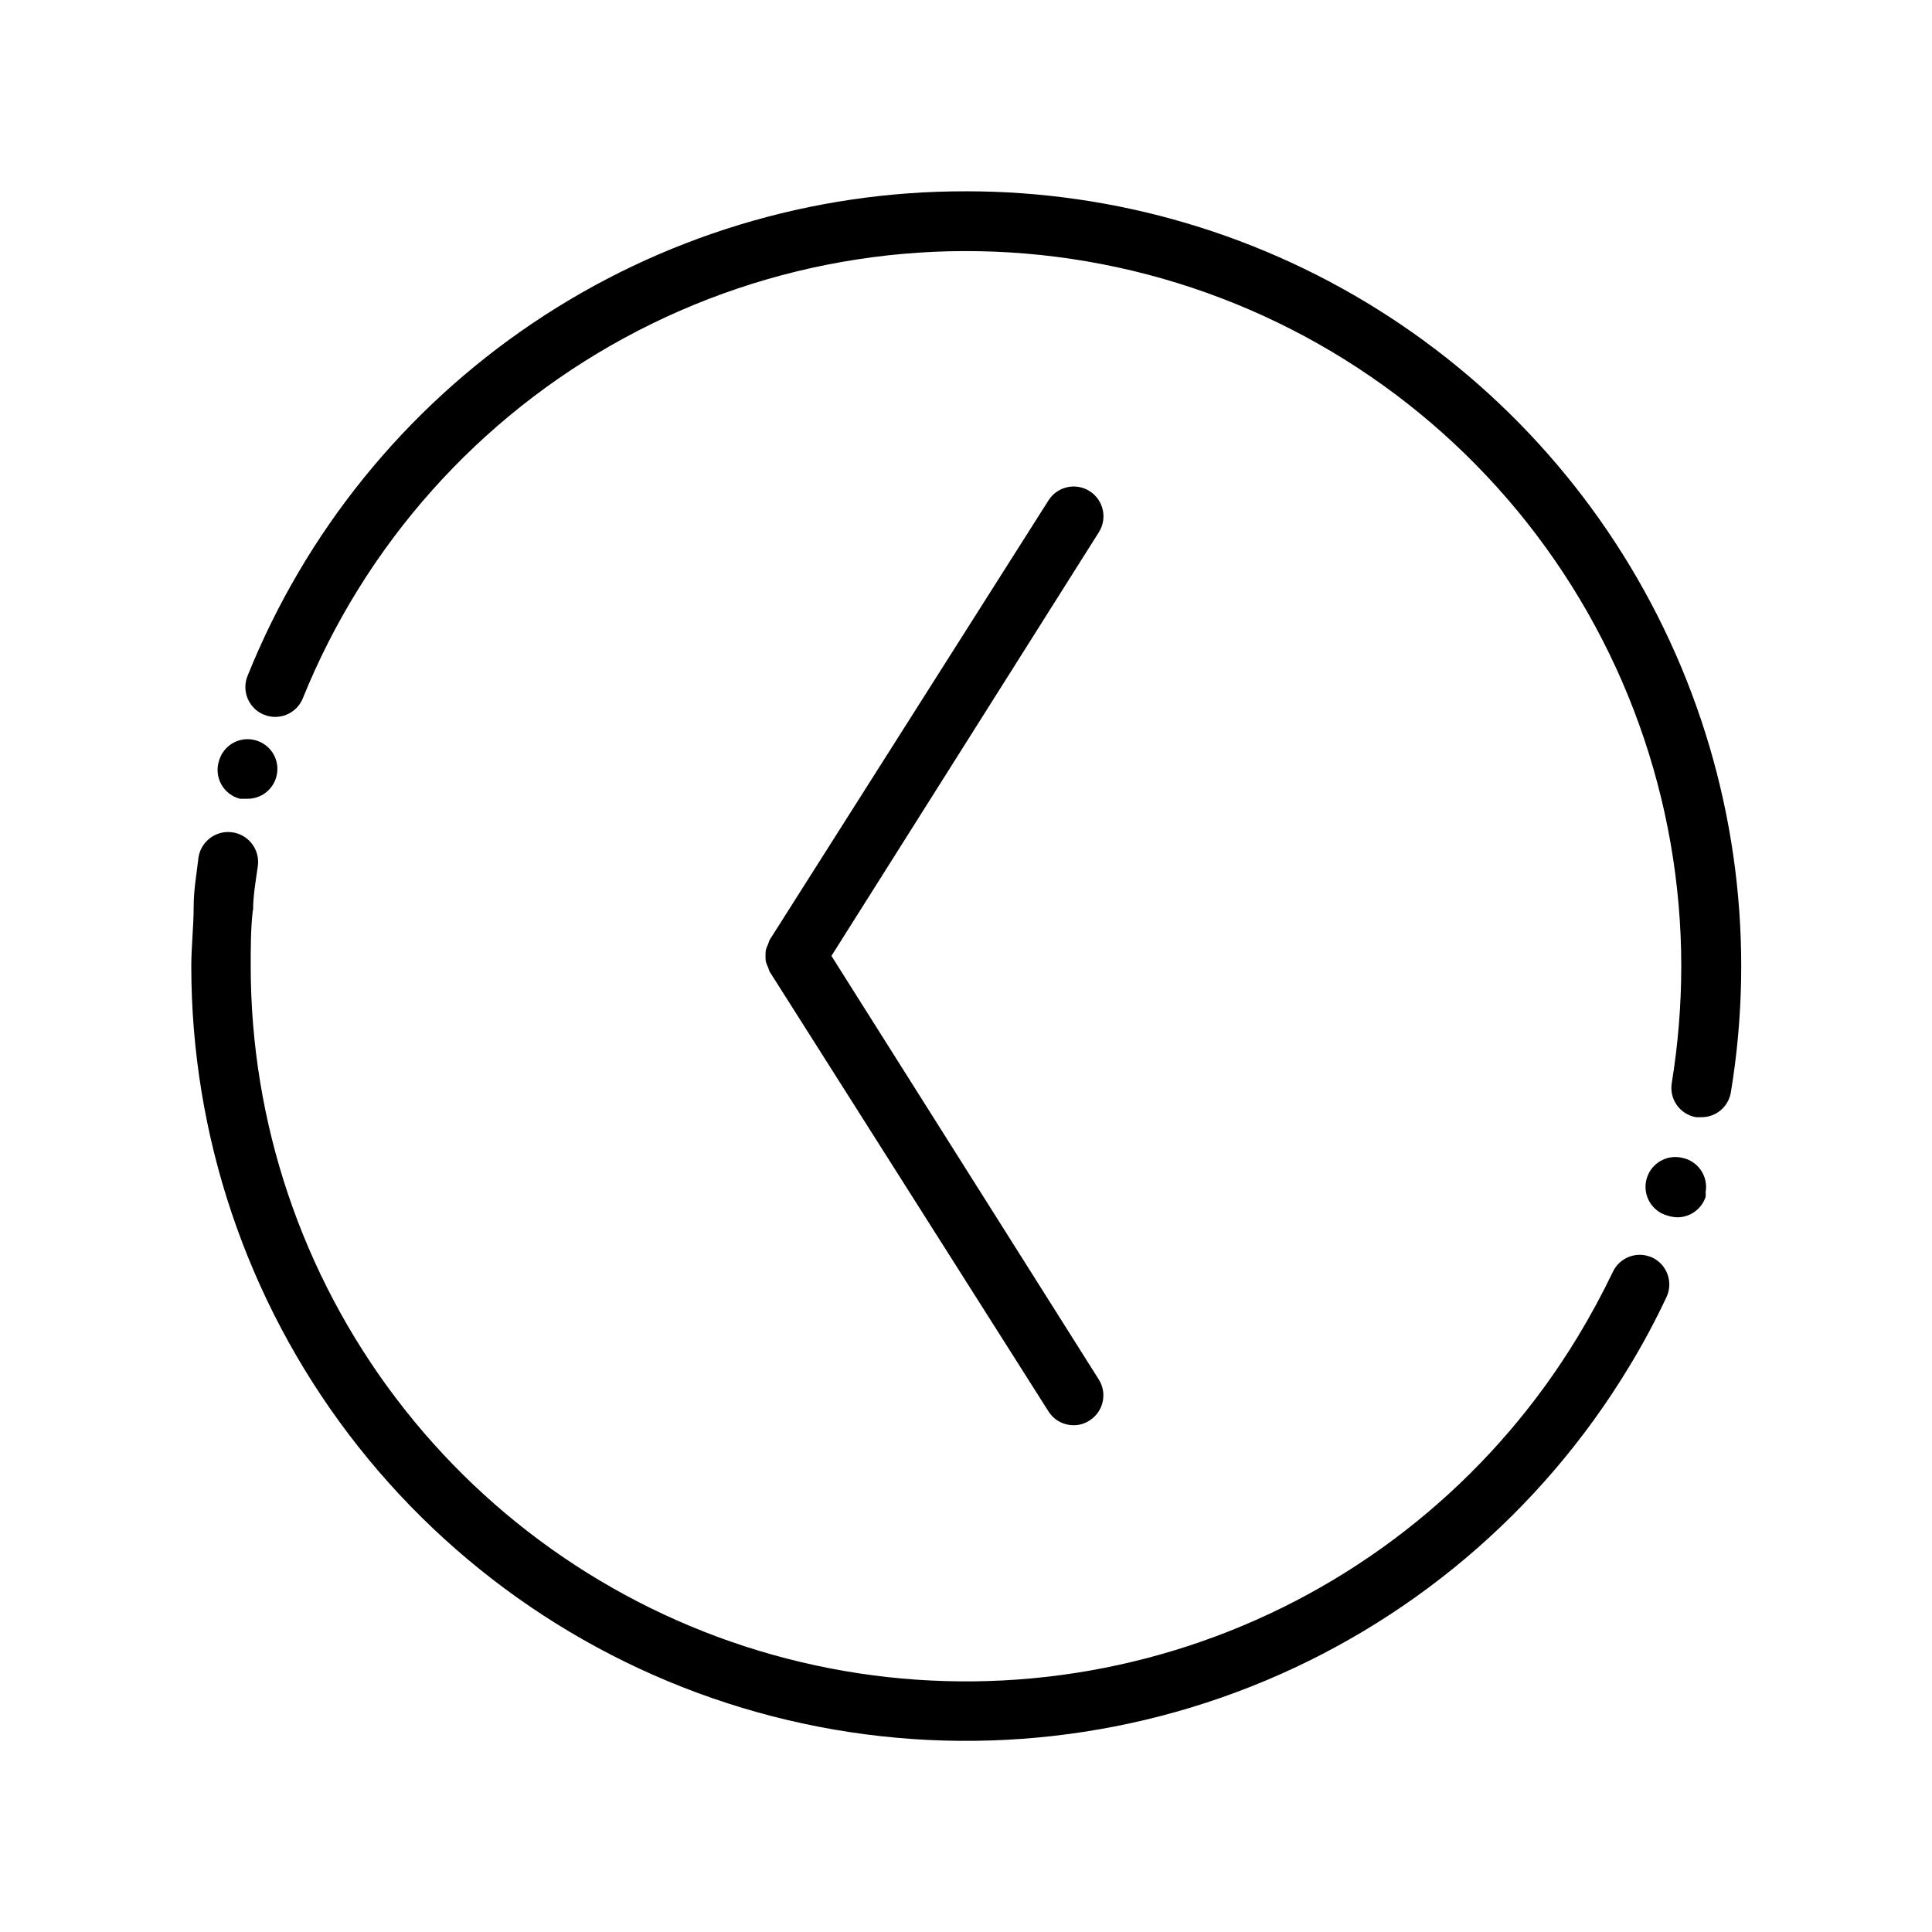
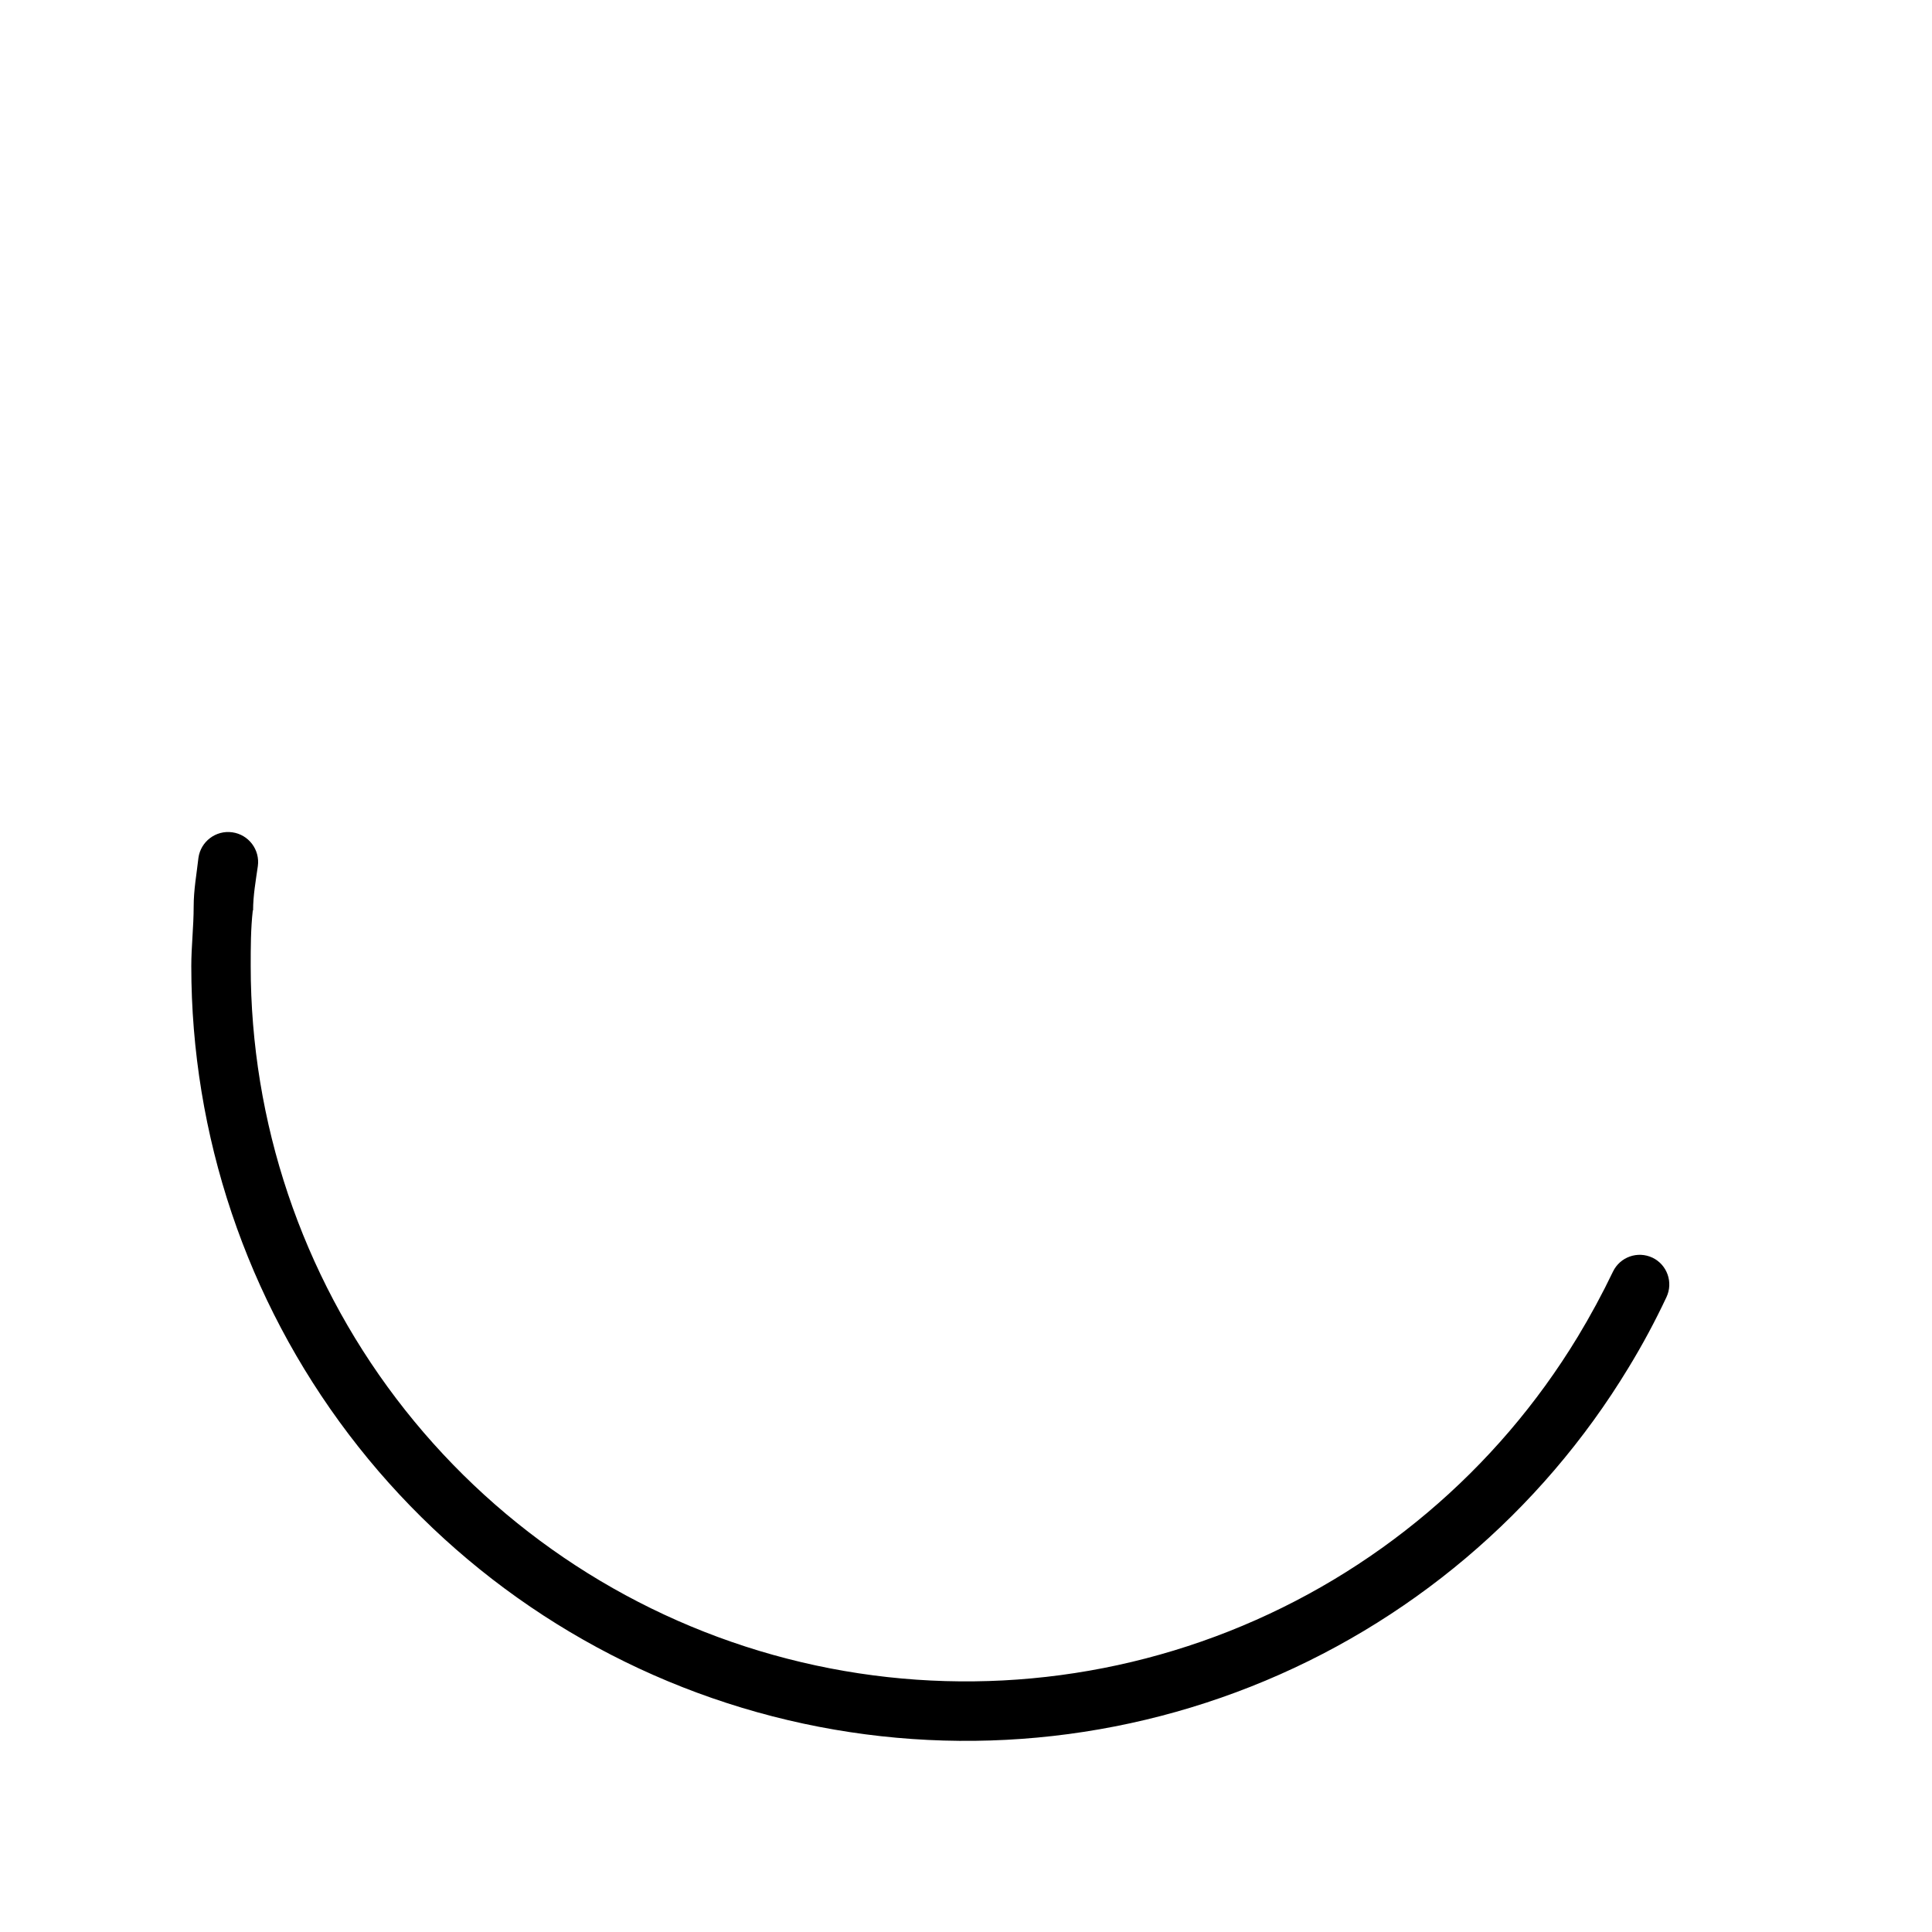
<svg xmlns="http://www.w3.org/2000/svg" fill="#000000" width="800px" height="800px" version="1.1" viewBox="144 144 512 512">
  <g>
    <path d="m581.92 477.3c-3.914-1.855-8.594-0.203-10.469 3.699-2.832 5.902-5.984 11.73-9.367 17.32h-0.004c-21.457 35.383-53.902 62.773-92.387 77.988-38.48 15.219-80.887 17.422-120.74 6.277-39.852-11.141-74.965-35.02-99.973-67.988-25.012-32.969-38.547-73.219-38.539-114.6 0-4.879 0-9.84 0.551-14.719l0.078-0.004c0-3.938 0.707-7.871 1.258-11.73 0.609-4.348-2.422-8.363-6.769-8.973s-8.363 2.422-8.973 6.769c-0.473 4.25-1.262 8.422-1.262 12.91 0 5.273-0.629 10.629-0.629 15.742v0.004c-0.012 44.82 14.645 88.41 41.73 124.12 27.086 35.711 65.113 61.574 108.28 73.648 43.168 12.07 89.094 9.684 130.78-6.793 41.68-16.48 76.824-46.145 100.06-84.469 3.699-6.059 7.062-12.312 10.078-18.734 1.855-3.914 0.203-8.594-3.699-10.473z" />
-     <path d="m589.87 450.85c-4.238-1.043-8.52 1.547-9.562 5.785-1.043 4.238 1.547 8.523 5.785 9.566 0.789 0.246 1.613 0.375 2.441 0.395 3.402-0.004 6.422-2.195 7.477-5.434 0.035-0.418 0.035-0.84 0-1.258 0.727-4.18-1.988-8.184-6.141-9.055z" />
-     <path d="m400 194.7c-40.922-0.09-80.926 12.09-114.86 34.961-33.93 22.871-60.227 55.391-75.492 93.355-1.695 4.019 0.191 8.656 4.211 10.352 4.023 1.695 8.656-0.191 10.352-4.215 16.469-40.797 46.609-74.598 85.266-95.605 38.656-21.008 83.414-27.918 126.61-19.539 43.191 8.375 82.125 31.512 110.12 65.445 28 33.938 43.324 76.555 43.348 120.55-0.008 10.387-0.852 20.762-2.519 31.016-0.711 4.281 2.176 8.328 6.453 9.051h1.34c3.898 0.051 7.246-2.762 7.871-6.613 6.496-39.328 1.402-79.695-14.66-116.18-16.059-36.48-42.395-67.5-75.785-89.266-33.391-21.77-72.398-33.344-112.26-33.316z" />
-     <path d="m207.61 355.68h1.812c3.727 0.098 7.016-2.434 7.871-6.062 1-4.141-1.477-8.328-5.59-9.445-2.016-0.555-4.168-0.285-5.984 0.746-1.816 1.035-3.144 2.746-3.699 4.762-0.648 2.07-0.418 4.312 0.641 6.207 1.055 1.891 2.848 3.262 4.949 3.793z" />
-     <path d="m346.94 398.74c0.141 0.574 0.352 1.133 0.629 1.652 0.109 0.375 0.242 0.746 0.395 1.105l73.918 116.58c1.461 2.277 3.988 3.644 6.691 3.621 1.484 0.008 2.938-0.43 4.172-1.258 1.766-1.117 3.012-2.891 3.469-4.926 0.461-2.039 0.09-4.176-1.027-5.938l-70.848-112.25 70.848-112.25v-0.004c2.348-3.672 1.273-8.555-2.402-10.902-3.672-2.348-8.555-1.273-10.902 2.402l-73.918 116.51v-0.004c-0.152 0.359-0.285 0.727-0.395 1.102-0.277 0.523-0.488 1.078-0.629 1.656-0.105 0.992-0.105 1.996 0 2.988z" />
  </g>
</svg>